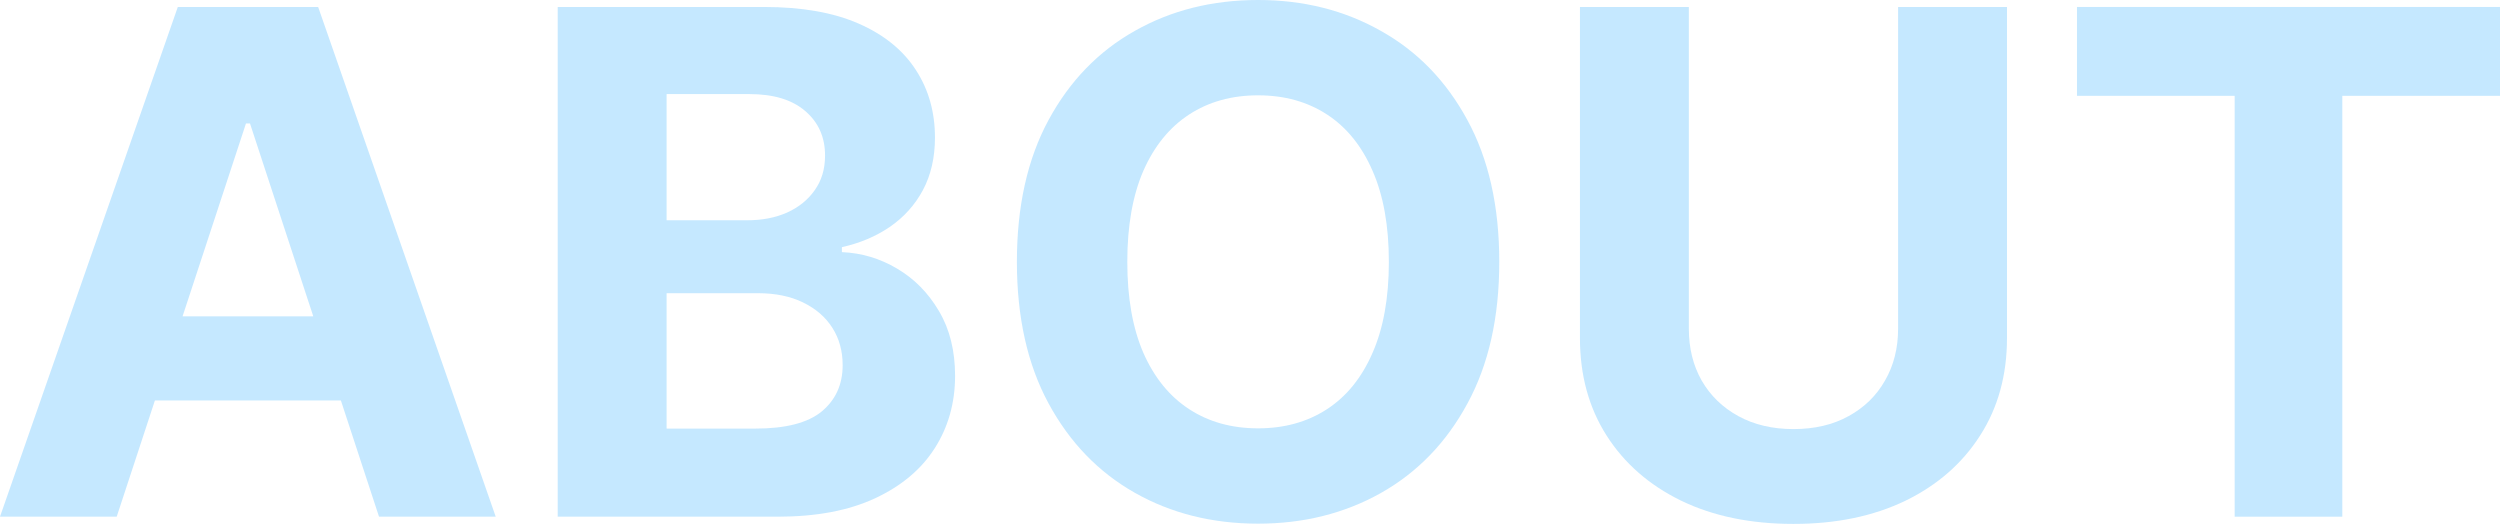
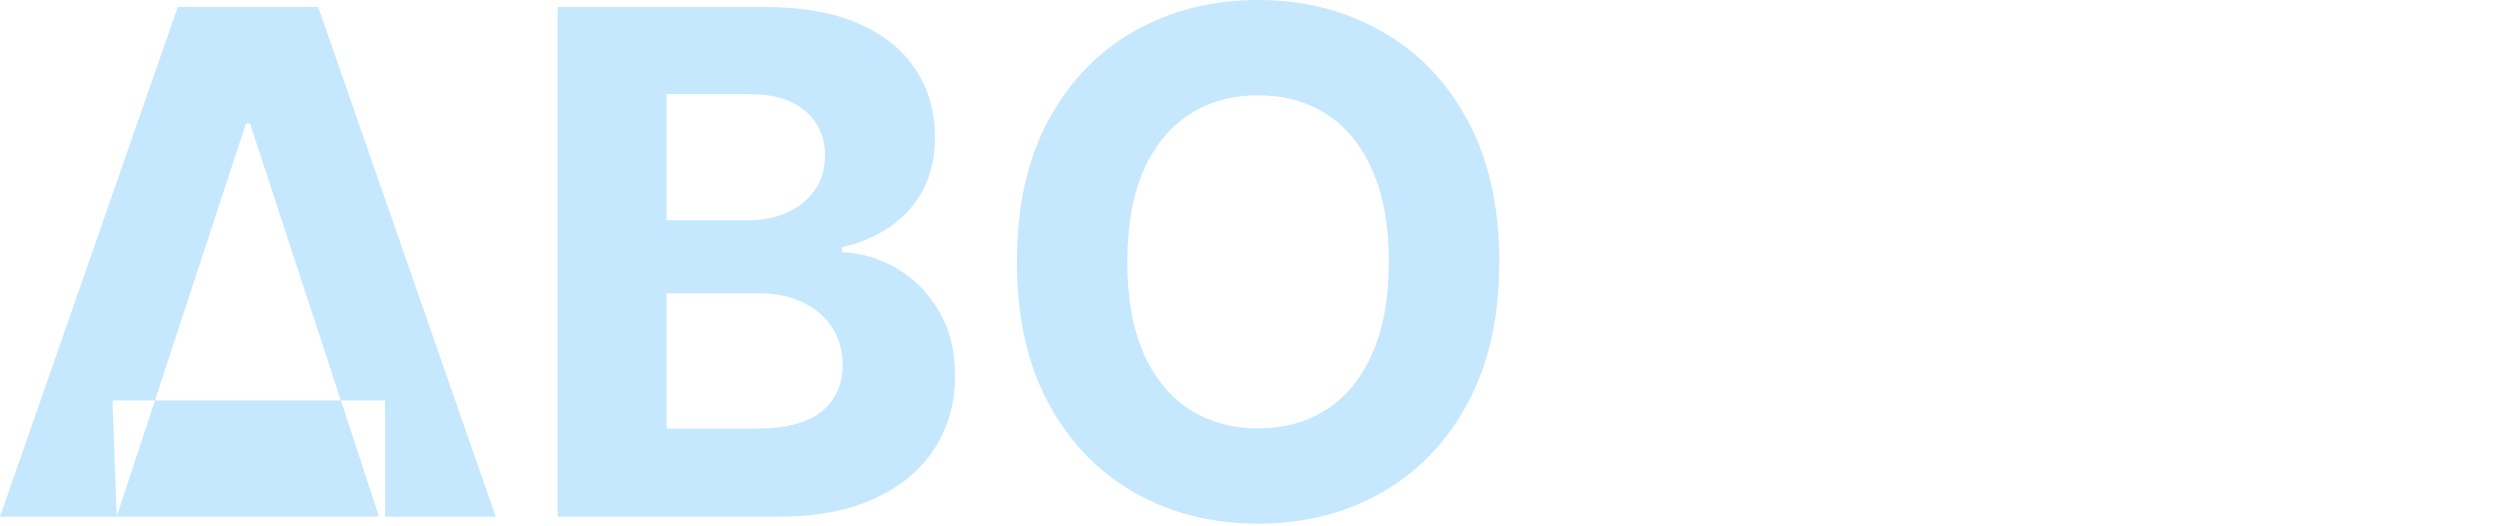
<svg xmlns="http://www.w3.org/2000/svg" width="680" height="143" viewBox="0 0 680 143" fill="none">
-   <path d="M31.742 140.54H0L48.365 1.896H86.537L134.834 140.54H103.092L67.998 33.578H66.904L31.742 140.54ZM29.758 86.044H104.734V108.925H29.758V86.044Z" fill="#89D1FF" fill-opacity="0.49" />
+   <path d="M31.742 140.54H0L48.365 1.896H86.537L134.834 140.54H103.092L67.998 33.578H66.904L31.742 140.54ZH104.734V108.925H29.758V86.044Z" fill="#89D1FF" fill-opacity="0.49" />
  <path d="M151.696 140.54V1.896H207.792C218.098 1.896 226.695 3.407 233.582 6.431C240.468 9.455 245.644 13.652 249.11 19.023C252.576 24.349 254.31 30.486 254.31 37.437C254.31 42.853 253.215 47.614 251.026 51.721C248.837 55.783 245.827 59.123 241.996 61.74C238.211 64.313 233.878 66.141 228.998 67.224V68.578C234.334 68.803 239.328 70.293 243.98 73.046C248.677 75.799 252.485 79.657 255.404 84.622C258.323 89.541 259.782 95.409 259.782 102.223C259.782 109.58 257.935 116.147 254.241 121.923C250.593 127.655 245.188 132.191 238.028 135.531C230.868 138.87 222.043 140.54 211.554 140.54H151.696ZM181.317 116.575H205.466C213.72 116.575 219.74 115.018 223.526 111.904C227.311 108.745 229.203 104.548 229.203 99.312C229.203 95.476 228.269 92.091 226.399 89.158C224.529 86.224 221.861 83.922 218.395 82.253C214.974 80.583 210.893 79.748 206.15 79.748H181.317V116.575ZM181.317 59.912H203.277C207.335 59.912 210.938 59.213 214.085 57.814C217.278 56.37 219.786 54.339 221.61 51.721C223.48 49.103 224.415 45.967 224.415 42.311C224.415 37.301 222.613 33.262 219.011 30.193C215.453 27.124 210.391 25.59 203.824 25.59H181.317V59.912Z" fill="#89D1FF" fill-opacity="0.49" />
  <path d="M407.802 71.218C407.802 86.337 404.906 99.2 399.114 109.806C393.367 120.412 385.523 128.513 375.581 134.109C365.685 139.66 354.557 142.436 342.198 142.436C329.747 142.436 318.574 139.638 308.677 134.041C298.781 128.445 290.959 120.344 285.213 109.738C279.467 99.132 276.594 86.292 276.594 71.218C276.594 56.099 279.467 43.236 285.213 32.63C290.959 22.024 298.781 13.946 308.677 8.395C318.574 2.798 329.747 0 342.198 0C354.557 0 365.685 2.798 375.581 8.395C385.523 13.946 393.367 22.024 399.114 32.63C404.906 43.236 407.802 56.099 407.802 71.218ZM377.77 71.218C377.77 61.424 376.288 53.165 373.324 46.441C370.405 39.716 366.277 34.616 360.942 31.141C355.606 27.666 349.358 25.928 342.198 25.928C335.038 25.928 328.79 27.666 323.454 31.141C318.118 34.616 313.968 39.716 311.003 46.441C308.084 53.165 306.625 61.424 306.625 71.218C306.625 81.011 308.084 89.271 311.003 95.995C313.968 102.72 318.118 107.82 323.454 111.295C328.79 114.77 335.038 116.508 342.198 116.508C349.358 116.508 355.606 114.77 360.942 111.295C366.277 107.82 370.405 102.72 373.324 95.995C376.288 89.271 377.77 81.011 377.77 71.218Z" fill="#89D1FF" fill-opacity="0.49" />
-   <path d="M516.281 1.896H545.902V91.933C545.902 102.043 543.462 110.889 538.582 118.471C533.748 126.053 526.975 131.965 518.265 136.208C509.554 140.405 499.407 142.504 487.823 142.504C476.193 142.504 466.023 140.405 457.312 136.208C448.602 131.965 441.829 126.053 436.995 118.471C432.161 110.889 429.744 102.043 429.744 91.933V1.896H459.365V89.429C459.365 94.709 460.528 99.403 462.854 103.51C465.225 107.617 468.554 110.844 472.841 113.19C477.128 115.537 482.122 116.711 487.823 116.711C493.569 116.711 498.563 115.537 502.804 113.19C507.091 110.844 510.398 107.617 512.724 103.51C515.095 99.403 516.281 94.709 516.281 89.429V1.896Z" fill="#89D1FF" fill-opacity="0.49" />
-   <path d="M564.937 26.064V1.896H680V26.064H637.108V140.54H607.829V26.064H564.937Z" fill="#89D1FF" fill-opacity="0.49" />
</svg>